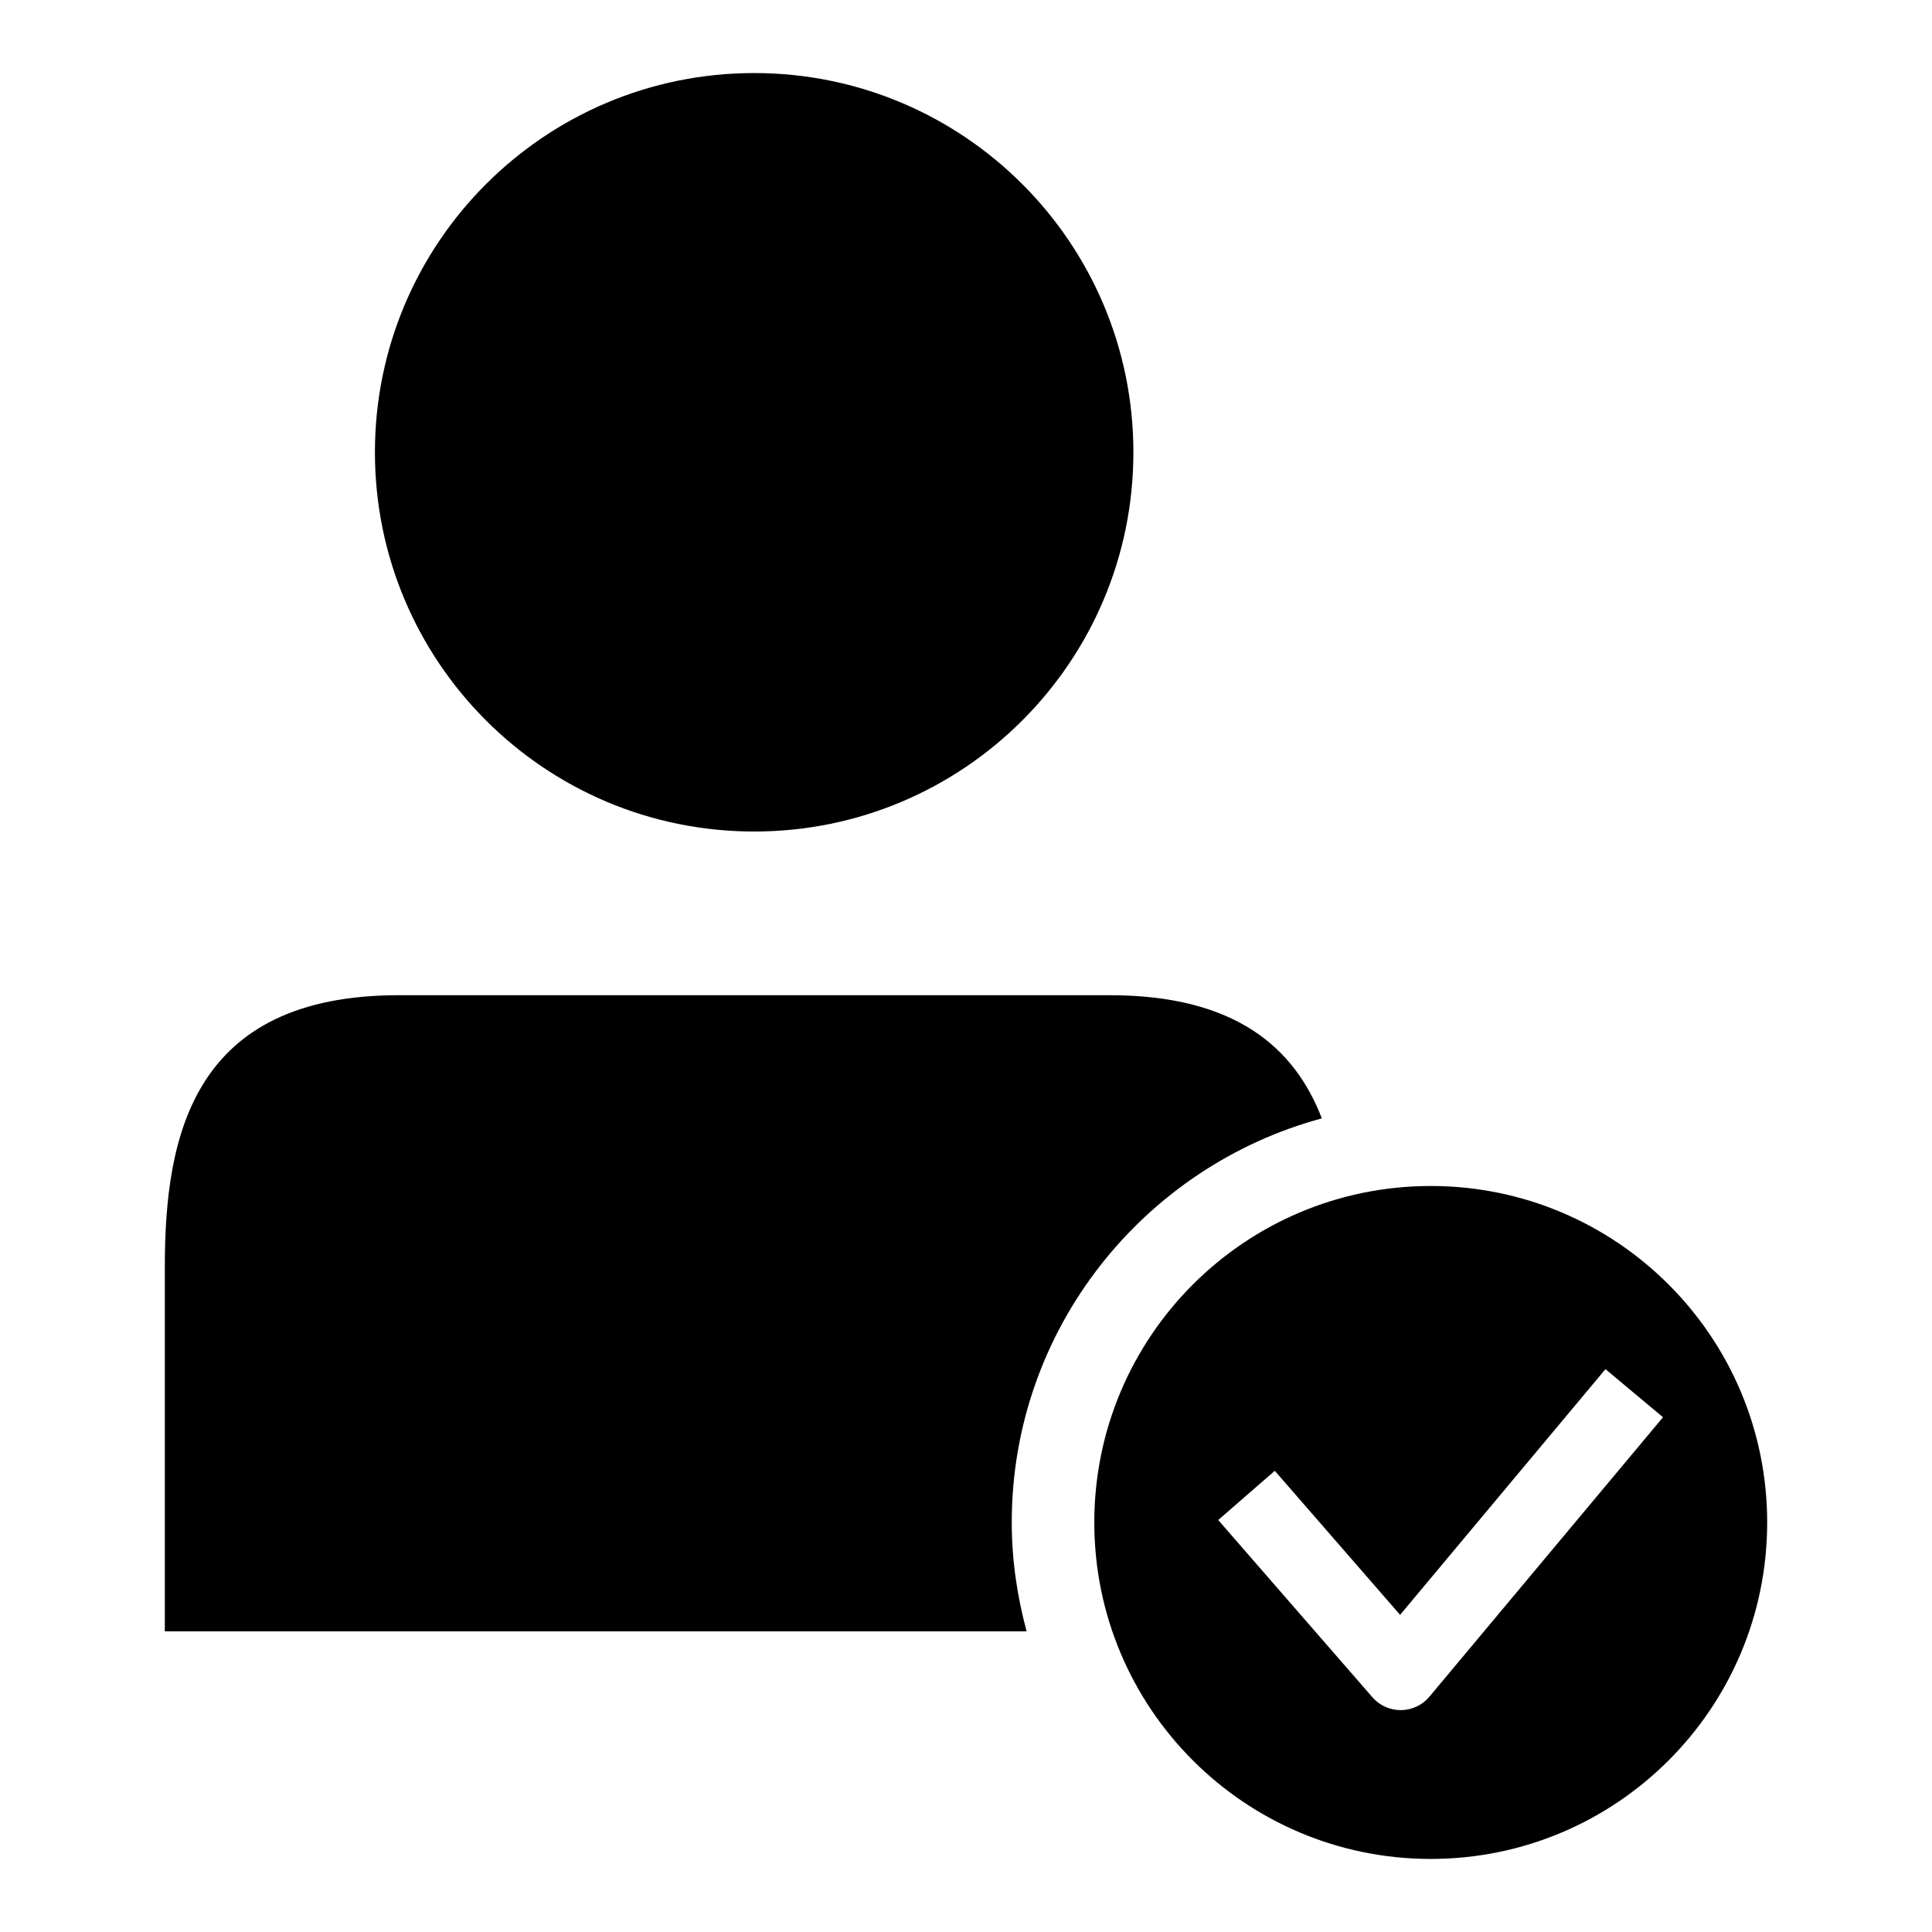
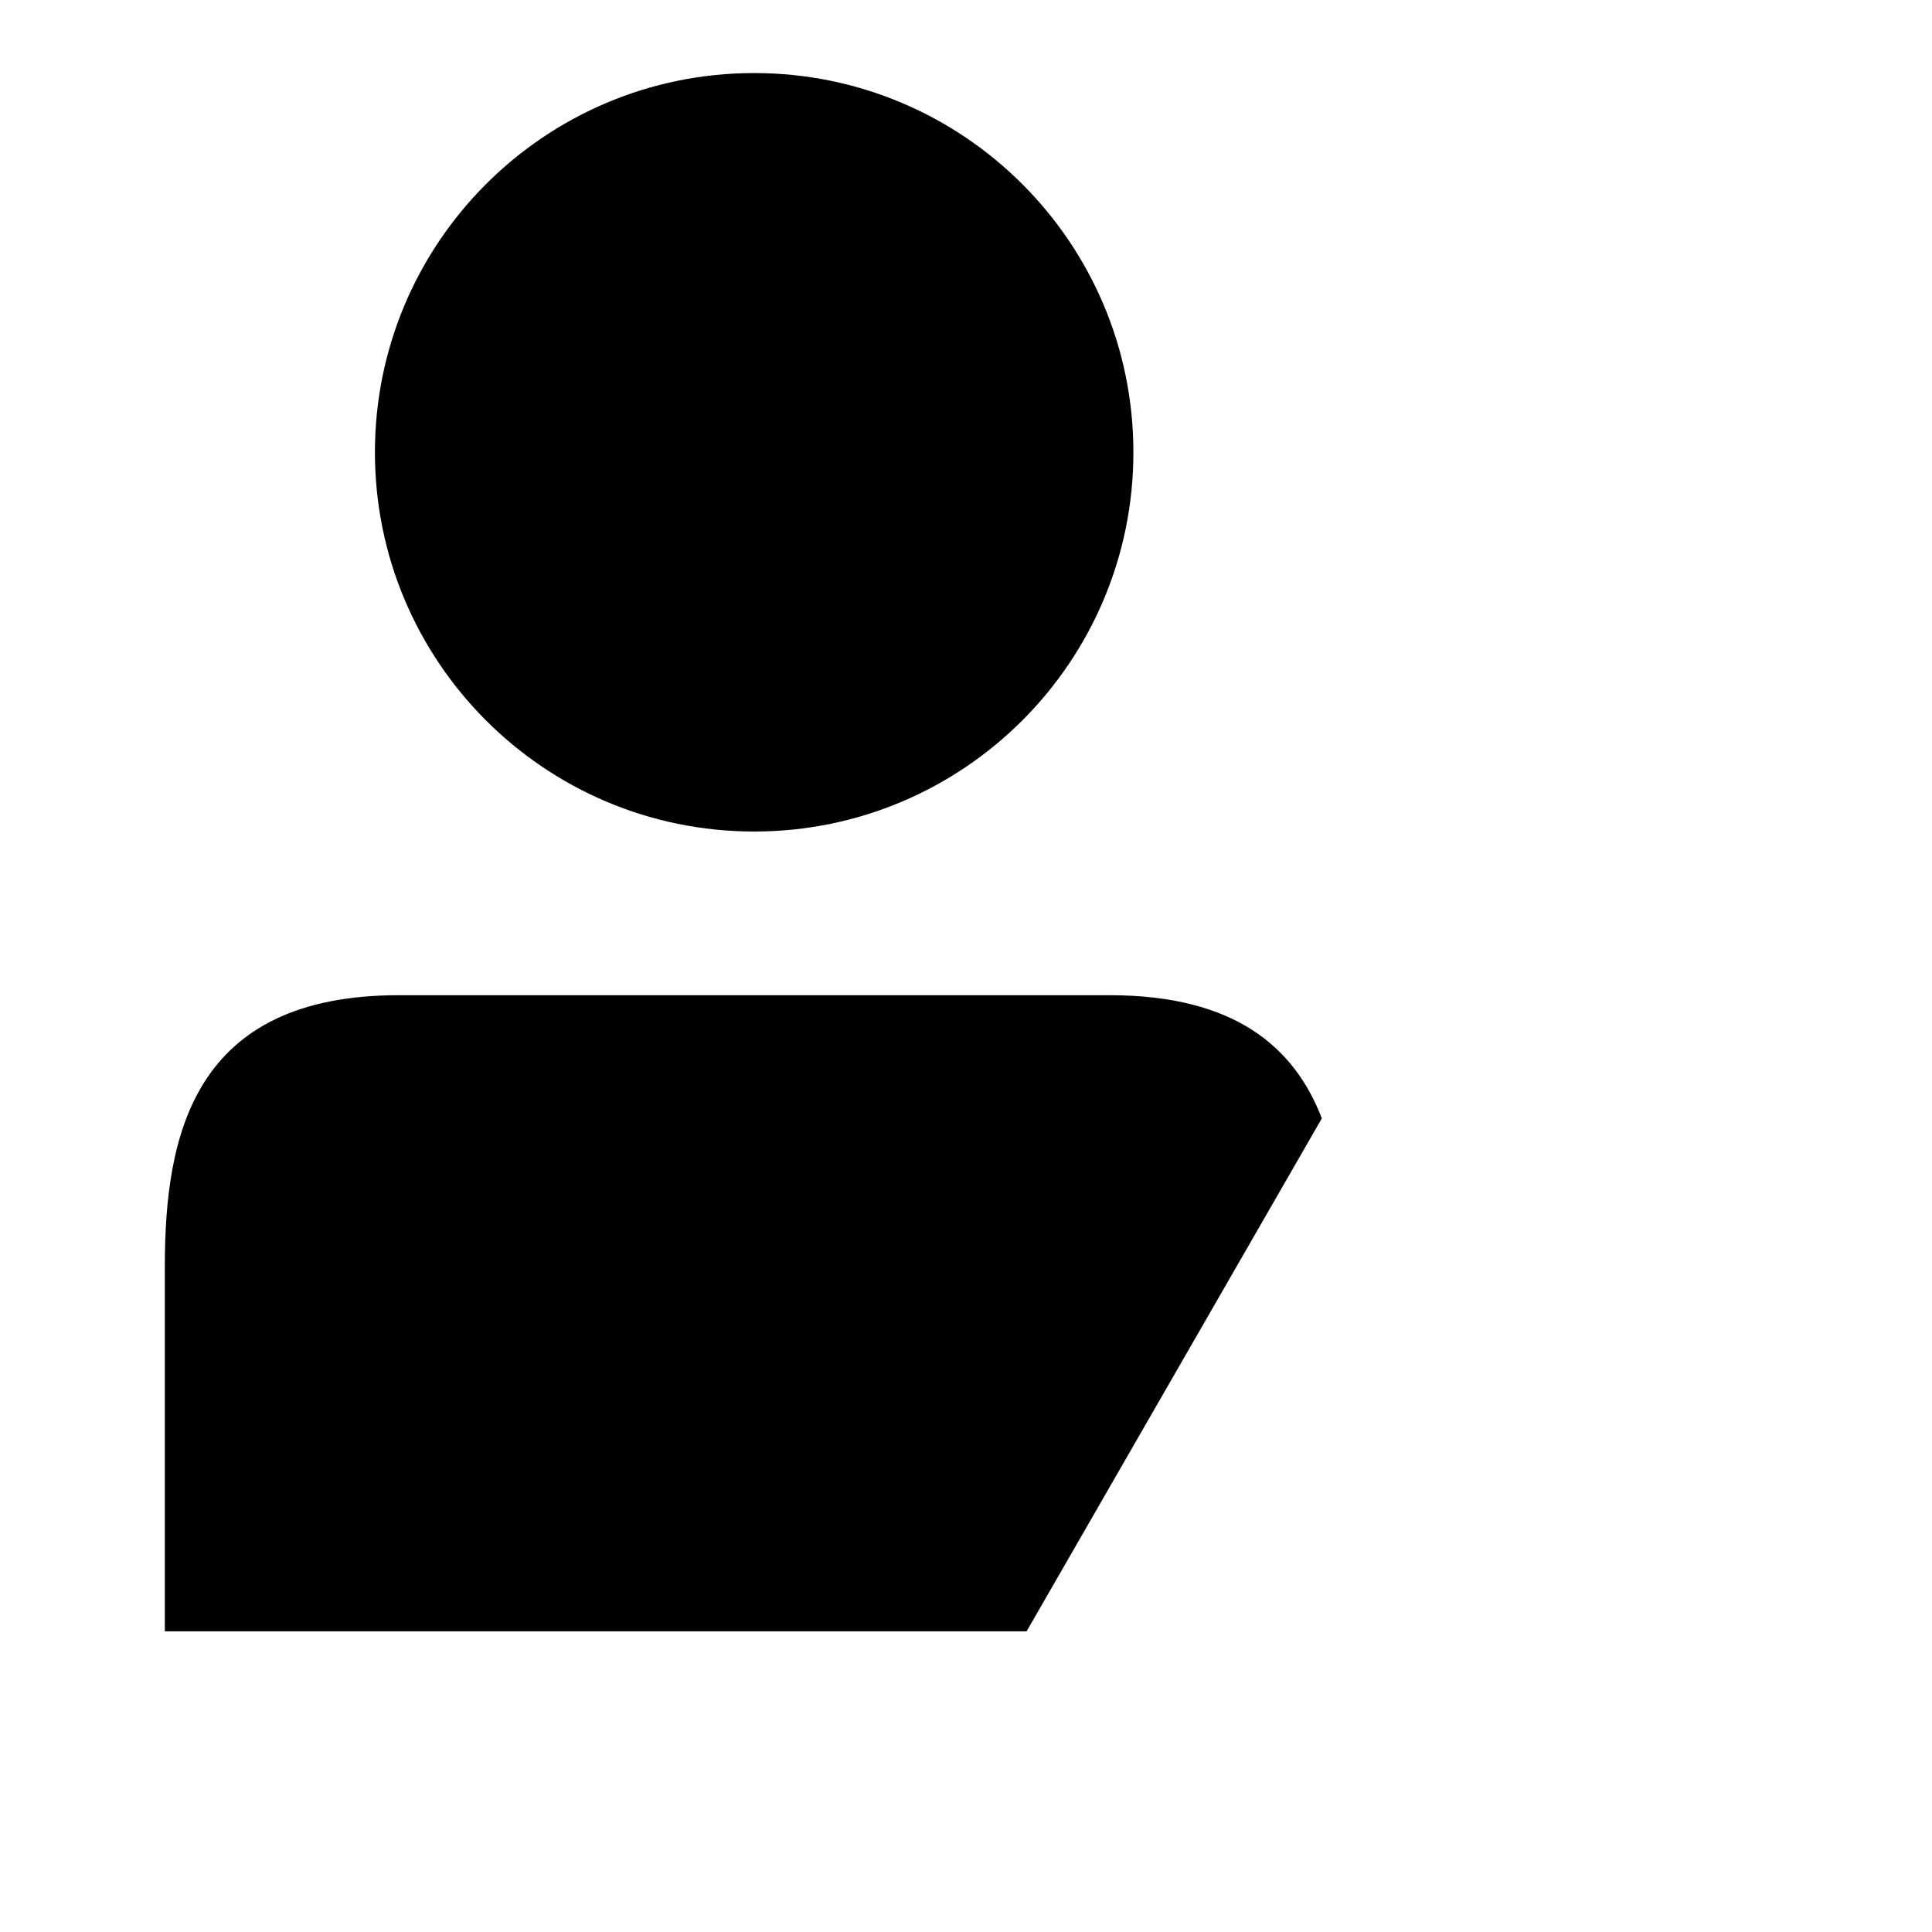
<svg xmlns="http://www.w3.org/2000/svg" fill="#000000" width="800px" height="800px" version="1.1" viewBox="144 144 512 512">
  <g>
    <path d="m444.36 263.86c0 55.504-44.996 100.5-100.5 100.5-55.508 0-100.5-45-100.5-100.5 0-55.508 44.996-100.5 100.5-100.5 55.504 0 100.5 44.996 100.5 100.5" />
-     <path d="m494.3 440.38c-7.207-18.734-22.902-32.641-56.227-32.641h-94.211-94.195c-54.551 0-61.984 37.191-61.984 71.891v96.688h228.38c-2.488-9.223-3.938-18.855-3.938-28.855-0.004-51.219 34.926-94.332 82.176-107.08z" />
-     <path d="m523.16 458.3c-49.25 0-89.16 39.922-89.16 89.16 0 49.25 39.906 89.176 89.16 89.176 49.25 0 89.16-39.922 89.16-89.176 0-49.238-39.922-89.16-89.16-89.16zm-0.352 135.34c-1.863 2.231-4.609 3.527-7.527 3.559h-0.09c-2.871 0-5.617-1.25-7.496-3.418l-40.855-46.961 14.992-13.039 33.207 38.168 54.426-65.113 15.25 12.746z" />
+     <path d="m494.3 440.38c-7.207-18.734-22.902-32.641-56.227-32.641h-94.211-94.195c-54.551 0-61.984 37.191-61.984 71.891v96.688h228.38z" />
  </g>
</svg>